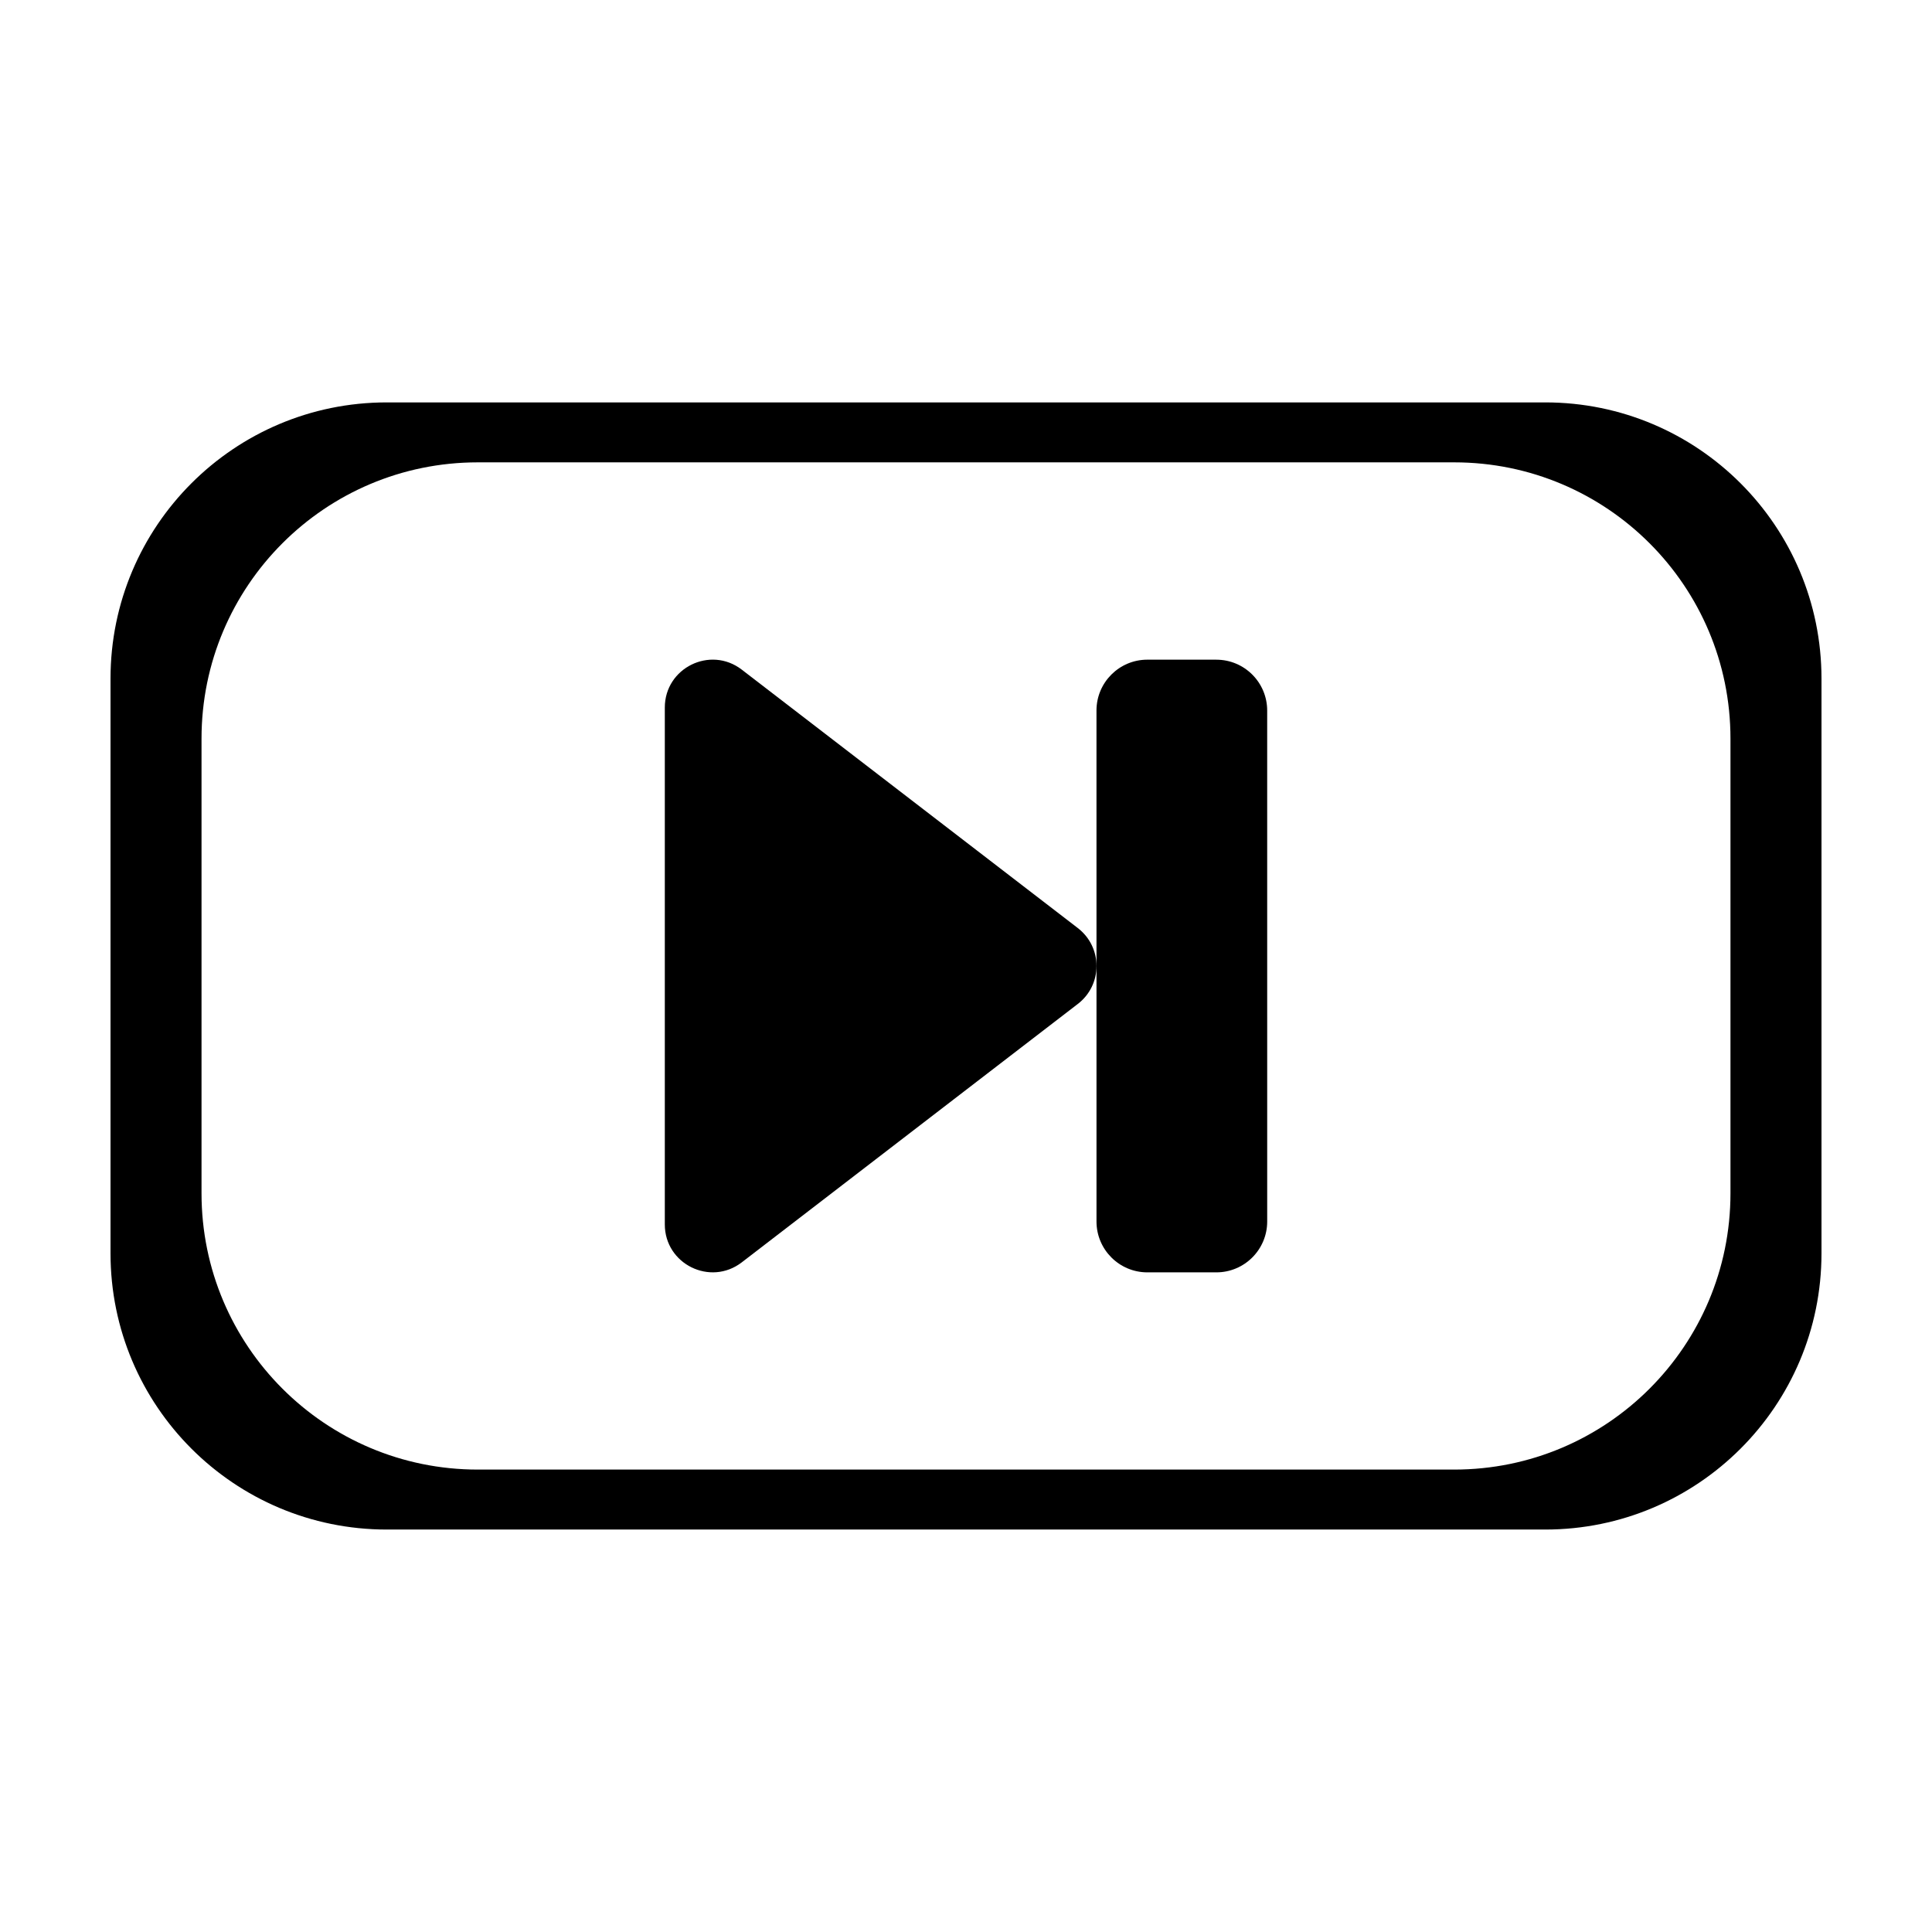
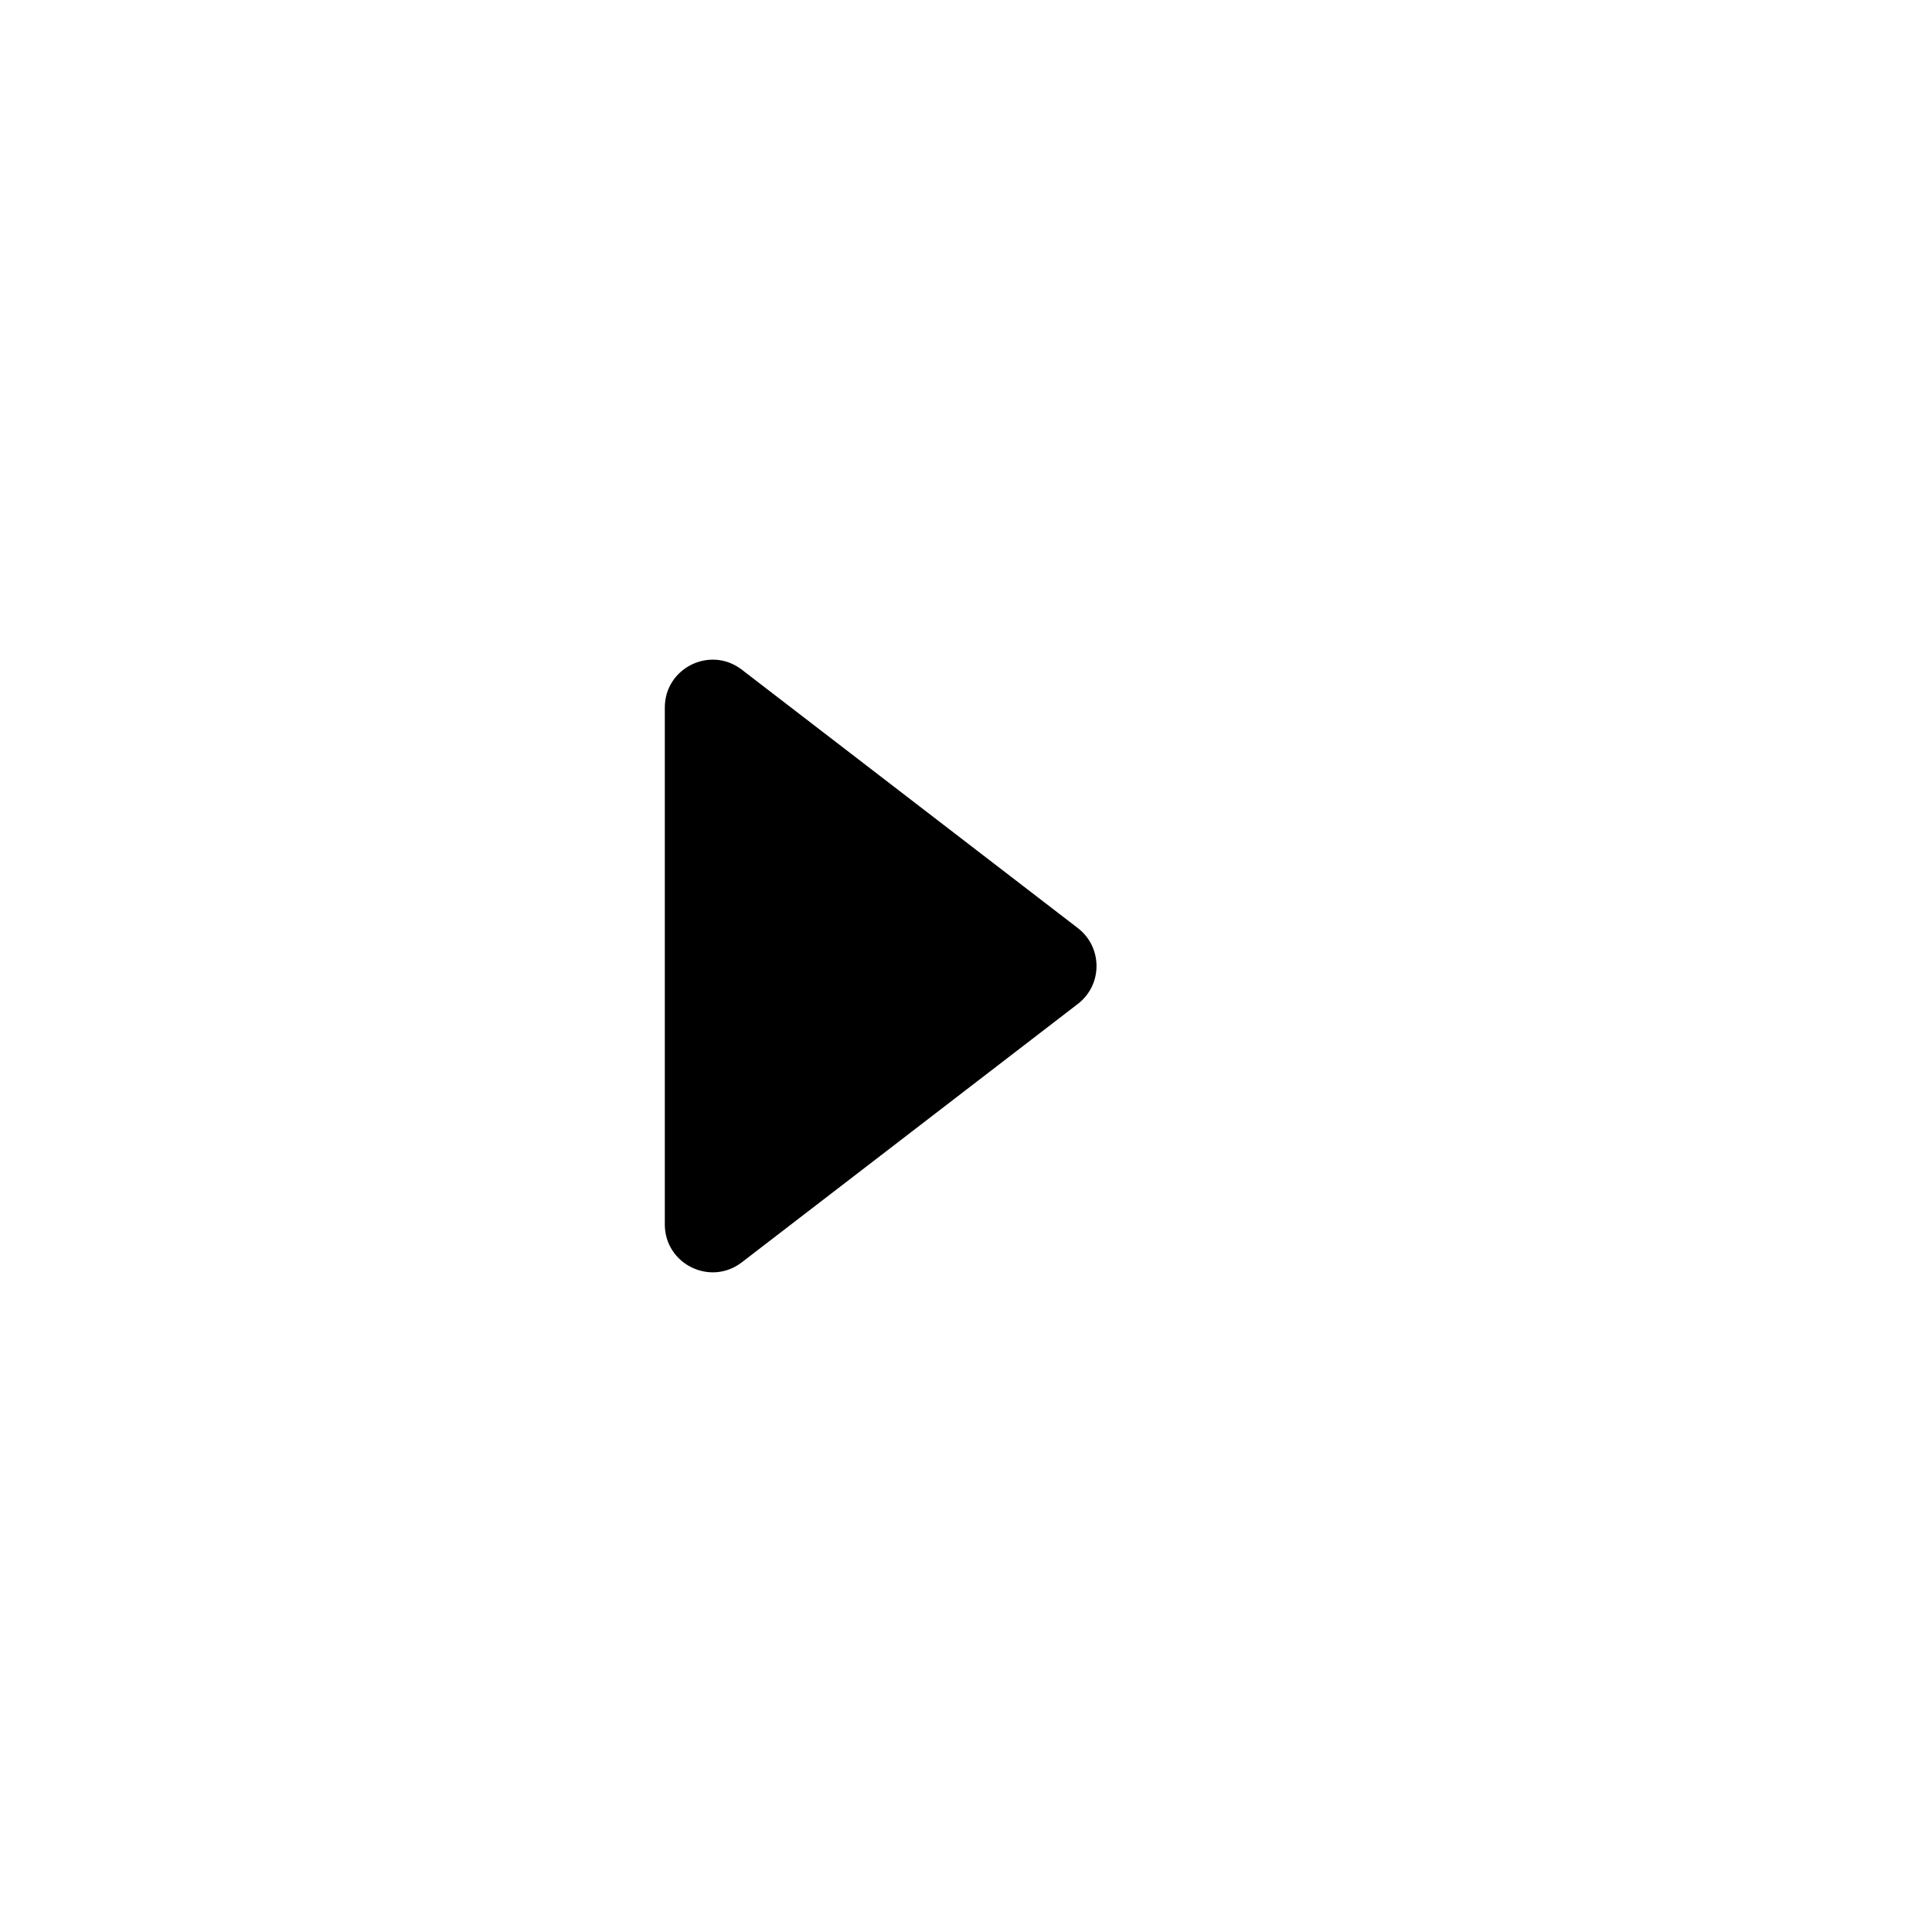
<svg xmlns="http://www.w3.org/2000/svg" fill="#000000" width="800px" height="800px" version="1.1" viewBox="144 144 512 512">
  <g>
-     <path d="m553.51 250.64h-307.02c-40.43 0-73.203 32.777-73.203 73.203v152.3c0 40.426 32.773 73.203 73.203 73.203h307.02c40.426 0 73.203-32.773 73.203-73.203v-152.3c0-40.426-32.77-73.203-73.203-73.203zm49.082 209.61c0 40.426-32.773 73.203-73.203 73.203h-258.78c-40.426 0-73.203-32.773-73.203-73.203v-120.52c0-40.426 32.773-73.203 73.203-73.203h258.78c40.426 0 73.203 32.773 73.203 73.203z" />
-     <path d="m466.34 318.82h-18.285c-7.441 0-13.477 6.035-13.477 13.477l0.004 67.707v67.707c0 7.441 6.035 13.477 13.477 13.477h18.285c7.441 0 13.477-6.035 13.477-13.477l-0.004-135.41c-0.004-7.441-6.035-13.477-13.477-13.477z" />
-     <path d="m429.64 389.95-89.062-68.488c-8.332-6.41-20.395-0.469-20.395 10.047v136.98c0 10.508 12.062 16.453 20.395 10.047l89.062-68.488c3.301-2.535 4.949-6.293 4.949-10.047s-1.652-7.508-4.949-10.047z" />
+     <path d="m429.64 389.95-89.062-68.488c-8.332-6.41-20.395-0.469-20.395 10.047v136.98c0 10.508 12.062 16.453 20.395 10.047l89.062-68.488c3.301-2.535 4.949-6.293 4.949-10.047s-1.652-7.508-4.949-10.047" />
  </g>
</svg>